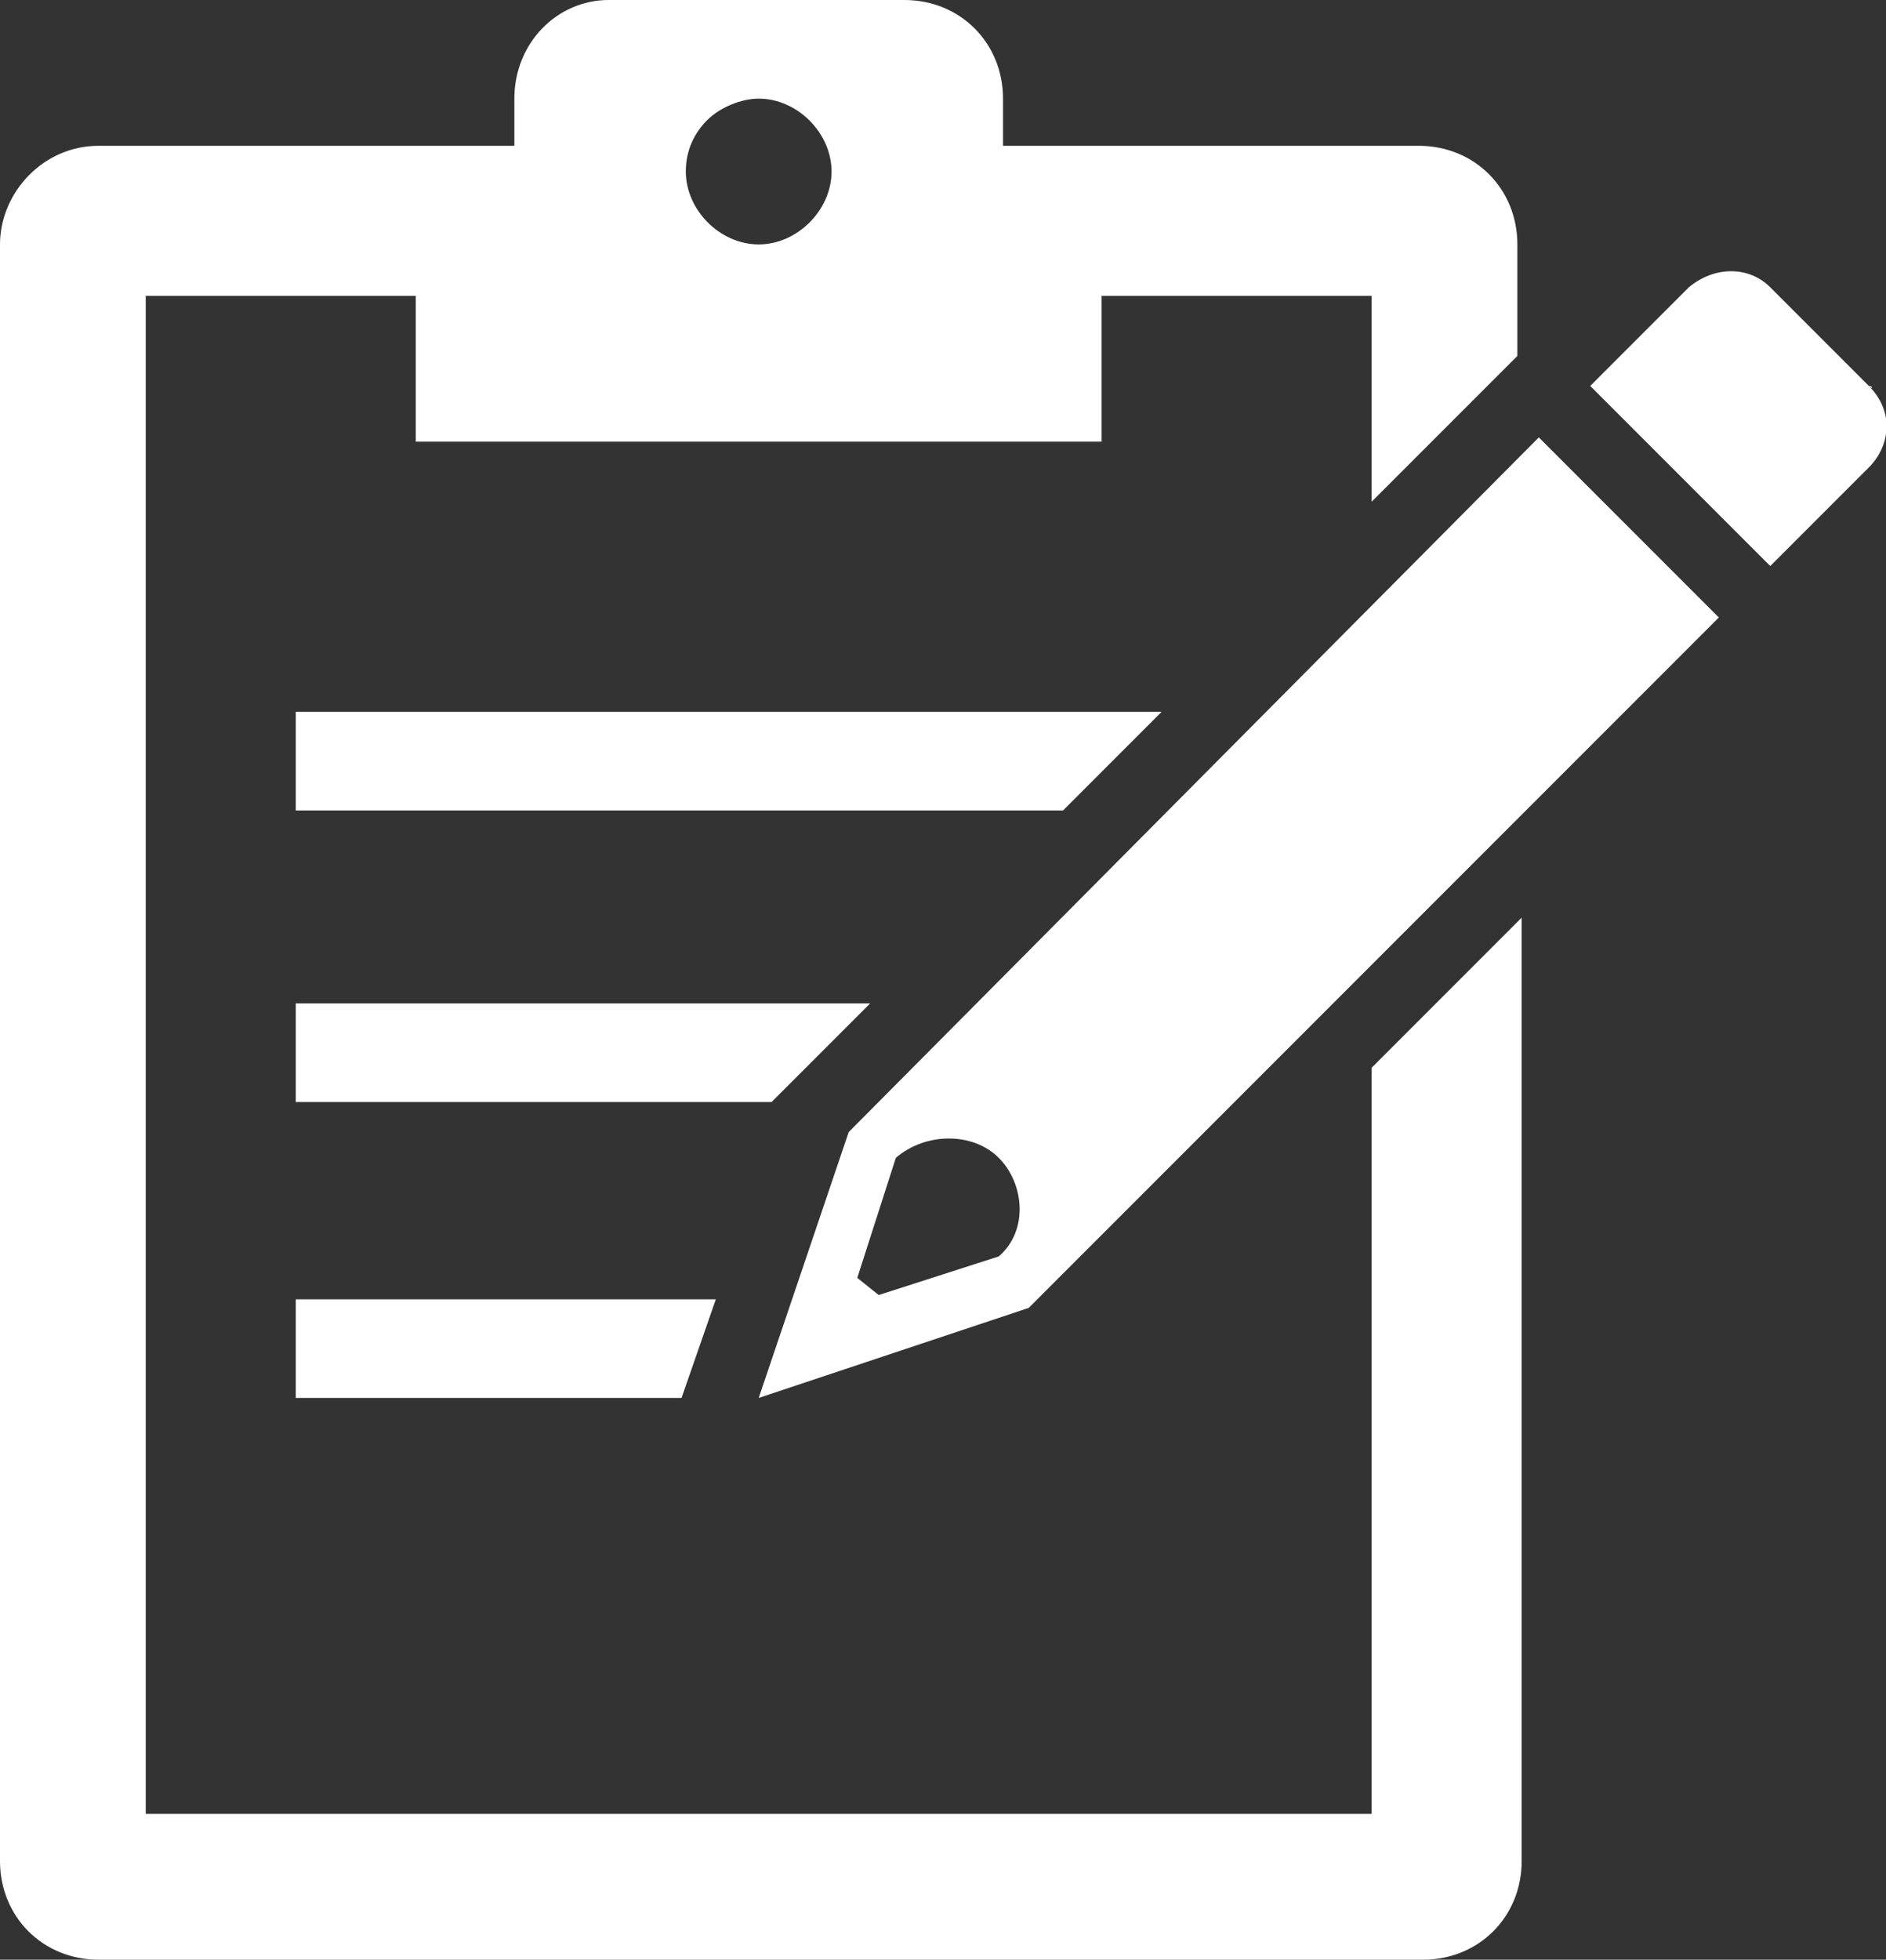
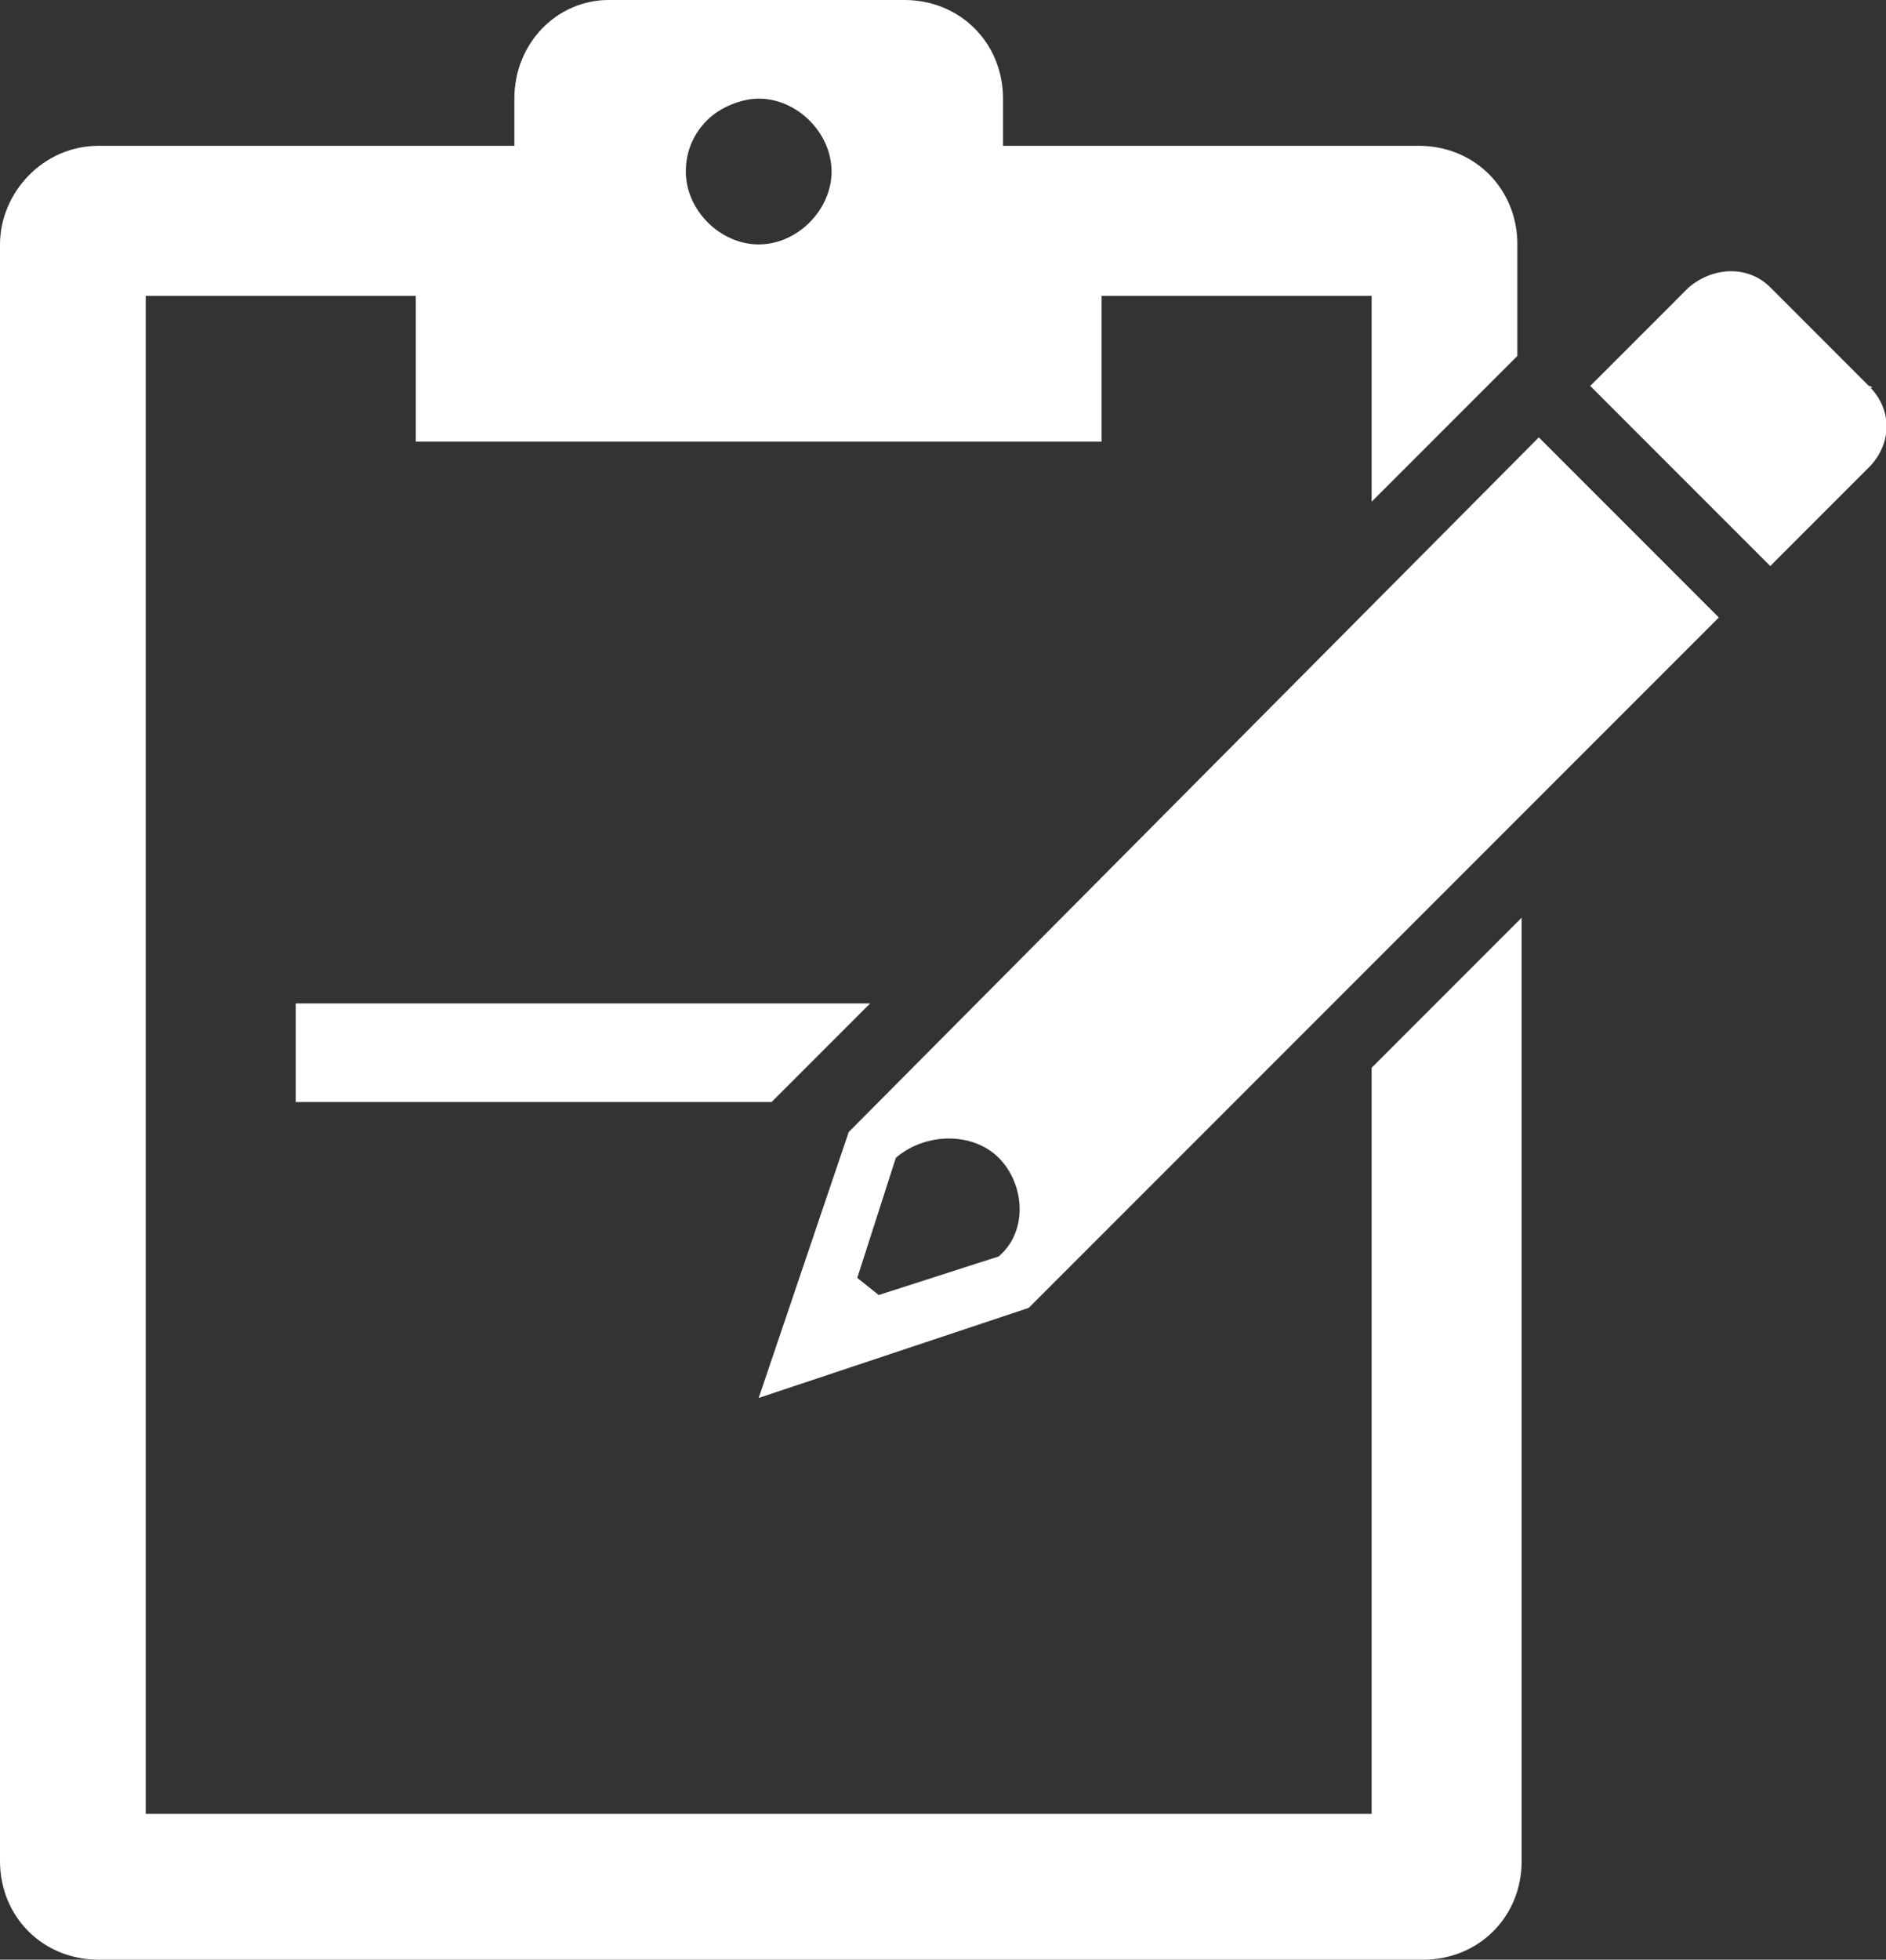
<svg xmlns="http://www.w3.org/2000/svg" xmlns:xlink="http://www.w3.org/1999/xlink" version="1.1" id="Calque_1" x="0px" y="0px" viewBox="0 0 44 45.7" style="enable-background:new 0 0 44 45.7;" xml:space="preserve">
  <rect x="0" y="0" width="44" height="45.7" fill="#333333" stroke="none" />
  <style type="text/css"> .st0{fill:none;stroke:#FFFFFF;stroke-width:1.77;stroke-miterlimit:10;} .st1{fill:#FFFFFF;} </style>
  <g>
    <g>
      <g>
        <defs>
          <path id="SVGID_1_" d="M1010.8,246.8c-21.1,0-38.2-17.1-38.3-38.2l-8.9,0.1c0,26,21.1,47.2,47.2,47.2c26,0,47.2-21.1,47.2-47.2 l-8.9-0.2C1049,229.6,1031.9,246.8,1010.8,246.8" />
        </defs>
        <use xlink:href="#SVGID_1_" style="overflow:visible;opacity:0.5;fill:#FFFFFF;" />
        <clipPath id="SVGID_00000031197367327038311030000015426337442984704400_">
          <use xlink:href="#SVGID_1_" style="overflow:visible;opacity:0.5;" />
        </clipPath>
      </g>
    </g>
    <g>
      <g>
        <g>
          <path class="st0" d="M987.4,209.5c0.5,1,1.6,1.7,2.7,1.8h12.8v5.7h-12.8c-3.3-0.1-6.2-1.8-7.8-4.7c-1.5-2.7-1.4-6.1,0.3-8.7 l7.4-12.8l-4.9-2.9l11.9-3.2l3.2,11.9l-5.2-3l-7.4,12.9C987.1,207.4,986.9,208.6,987.4,209.5L987.4,209.5z" />
          <path class="st0" d="M997.5,180l6-11.2c1.6-2.8,4.5-4.6,7.8-4.5c3.1,0.1,6,1.9,7.4,4.7l7.4,12.8l4.9-2.9l-3.2,12l-11.9-3.2 l5.2-3l-7.5-12.9c-0.4-1-1.3-1.6-2.4-1.7c-1.1,0.1-2.1,0.7-2.6,1.6l-6,11.2L997.5,180L997.5,180z" />
          <path class="st0" d="M1039.1,212.9c-1.6,2.6-4.4,4.2-7.5,4.1h-15.1v5.7l-8.8-8.9l8.8-8.7v6.2h14.9c1.1,0.1,2.1-0.5,2.6-1.4 c0.5-1,0.5-2.2-0.1-3.1l-6.5-11.1l5-2.9l6.5,11.1c0.4,0.6,0.7,1.3,0.9,2.1l0.1,0.5C1040.6,208.6,1040.2,211,1039.1,212.9 L1039.1,212.9z" />
        </g>
      </g>
    </g>
  </g>
  <g>
    <g>
      <g>
        <path class="st1" d="M23.3,27c0.6,0.6,0.7,1.7,0,2.3c0,0,0,0,0,0l-2.8,0.9L20,29.8l0.9-2.8C21.6,26.4,22.7,26.4,23.3,27L23.3,27z M35.9,10.2L19.8,26.4l-2.1,6.2l6.3-2.1l16.1-16.1L35.9,10.2L35.9,10.2z" />
-         <path class="st1" d="M43.6,9l-2.3-2.3c-0.5-0.5-1.3-0.5-1.9,0c0,0,0,0,0,0L37.1,9l4.2,4.2l2.3-2.3C44.1,10.4,44.2,9.6,43.6,9 C43.7,9.1,43.7,9,43.6,9L43.6,9z" />
-         <polygon class="st1" points="6.9,32.6 15.9,32.6 16.7,30.3 6.9,30.3 6.9,32.6 6.9,32.6 " />
-         <polygon class="st1" points="6.9,18.9 24.8,18.9 27.1,16.6 6.9,16.6 6.9,18.9 6.9,18.9 " />
+         <path class="st1" d="M43.6,9l-2.3-2.3c-0.5-0.5-1.3-0.5-1.9,0c0,0,0,0,0,0L37.1,9l4.2,4.2l2.3-2.3C44.1,10.4,44.2,9.6,43.6,9 C43.7,9.1,43.7,9,43.6,9z" />
        <path class="st1" d="M32,24.9v17.4H3.4V6.9h6.3v3.4h16V6.9H32v4.8L34.7,9l0,0l0.1-0.1l0.6-0.6V5.7c0-1.3-1-2.3-2.3-2.3h-9.7V2.3 c0-1.3-1-2.3-2.3-2.3h-6.9C13,0,12,1,12,2.3v1.1H2.3C1,3.4,0,4.5,0,5.7v37.7c0,1.3,1,2.3,2.3,2.3h30.9c1.3,0,2.3-1,2.3-2.3v-22 L32,24.9L32,24.9z M16.5,2.8c0.3-0.3,0.8-0.5,1.2-0.5c0.9,0,1.7,0.8,1.7,1.7s-0.8,1.7-1.7,1.7C16.8,5.7,16,4.9,16,4 C16,3.5,16.2,3.1,16.5,2.8L16.5,2.8z" />
        <polygon class="st1" points="6.9,25.7 18,25.7 20.3,23.4 6.9,23.4 6.9,25.7 6.9,25.7 " />
      </g>
    </g>
  </g>
</svg>